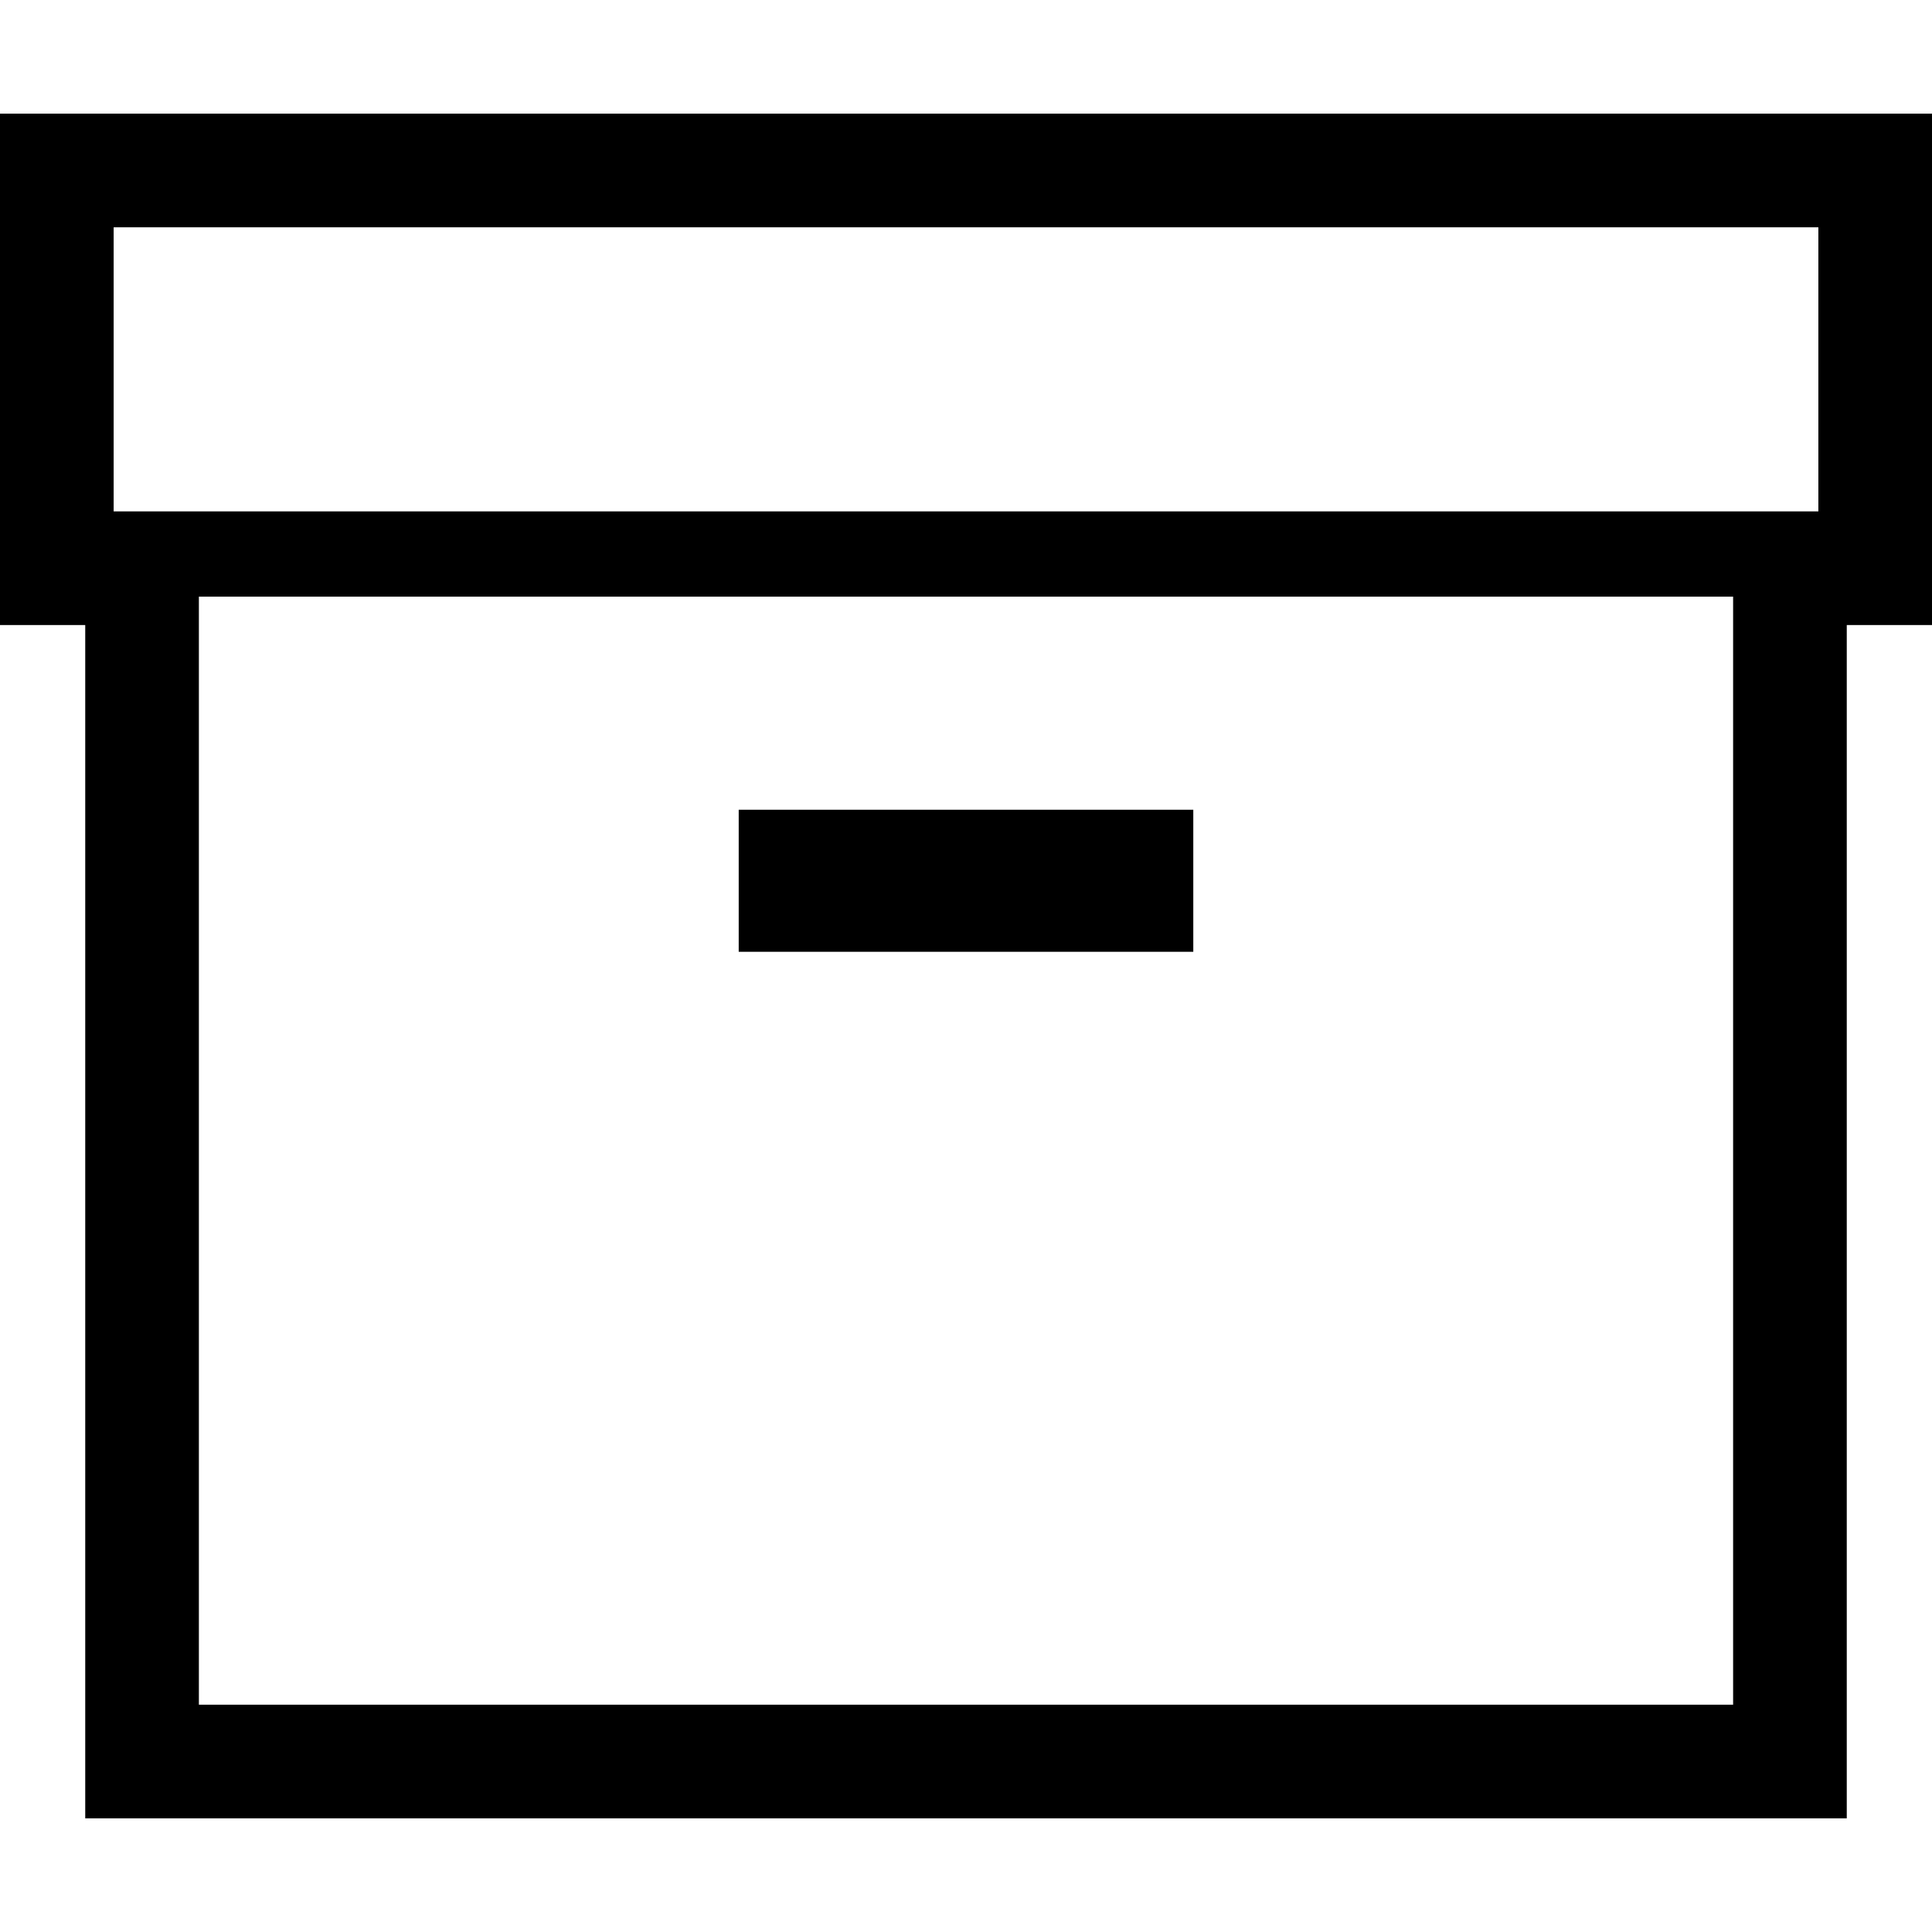
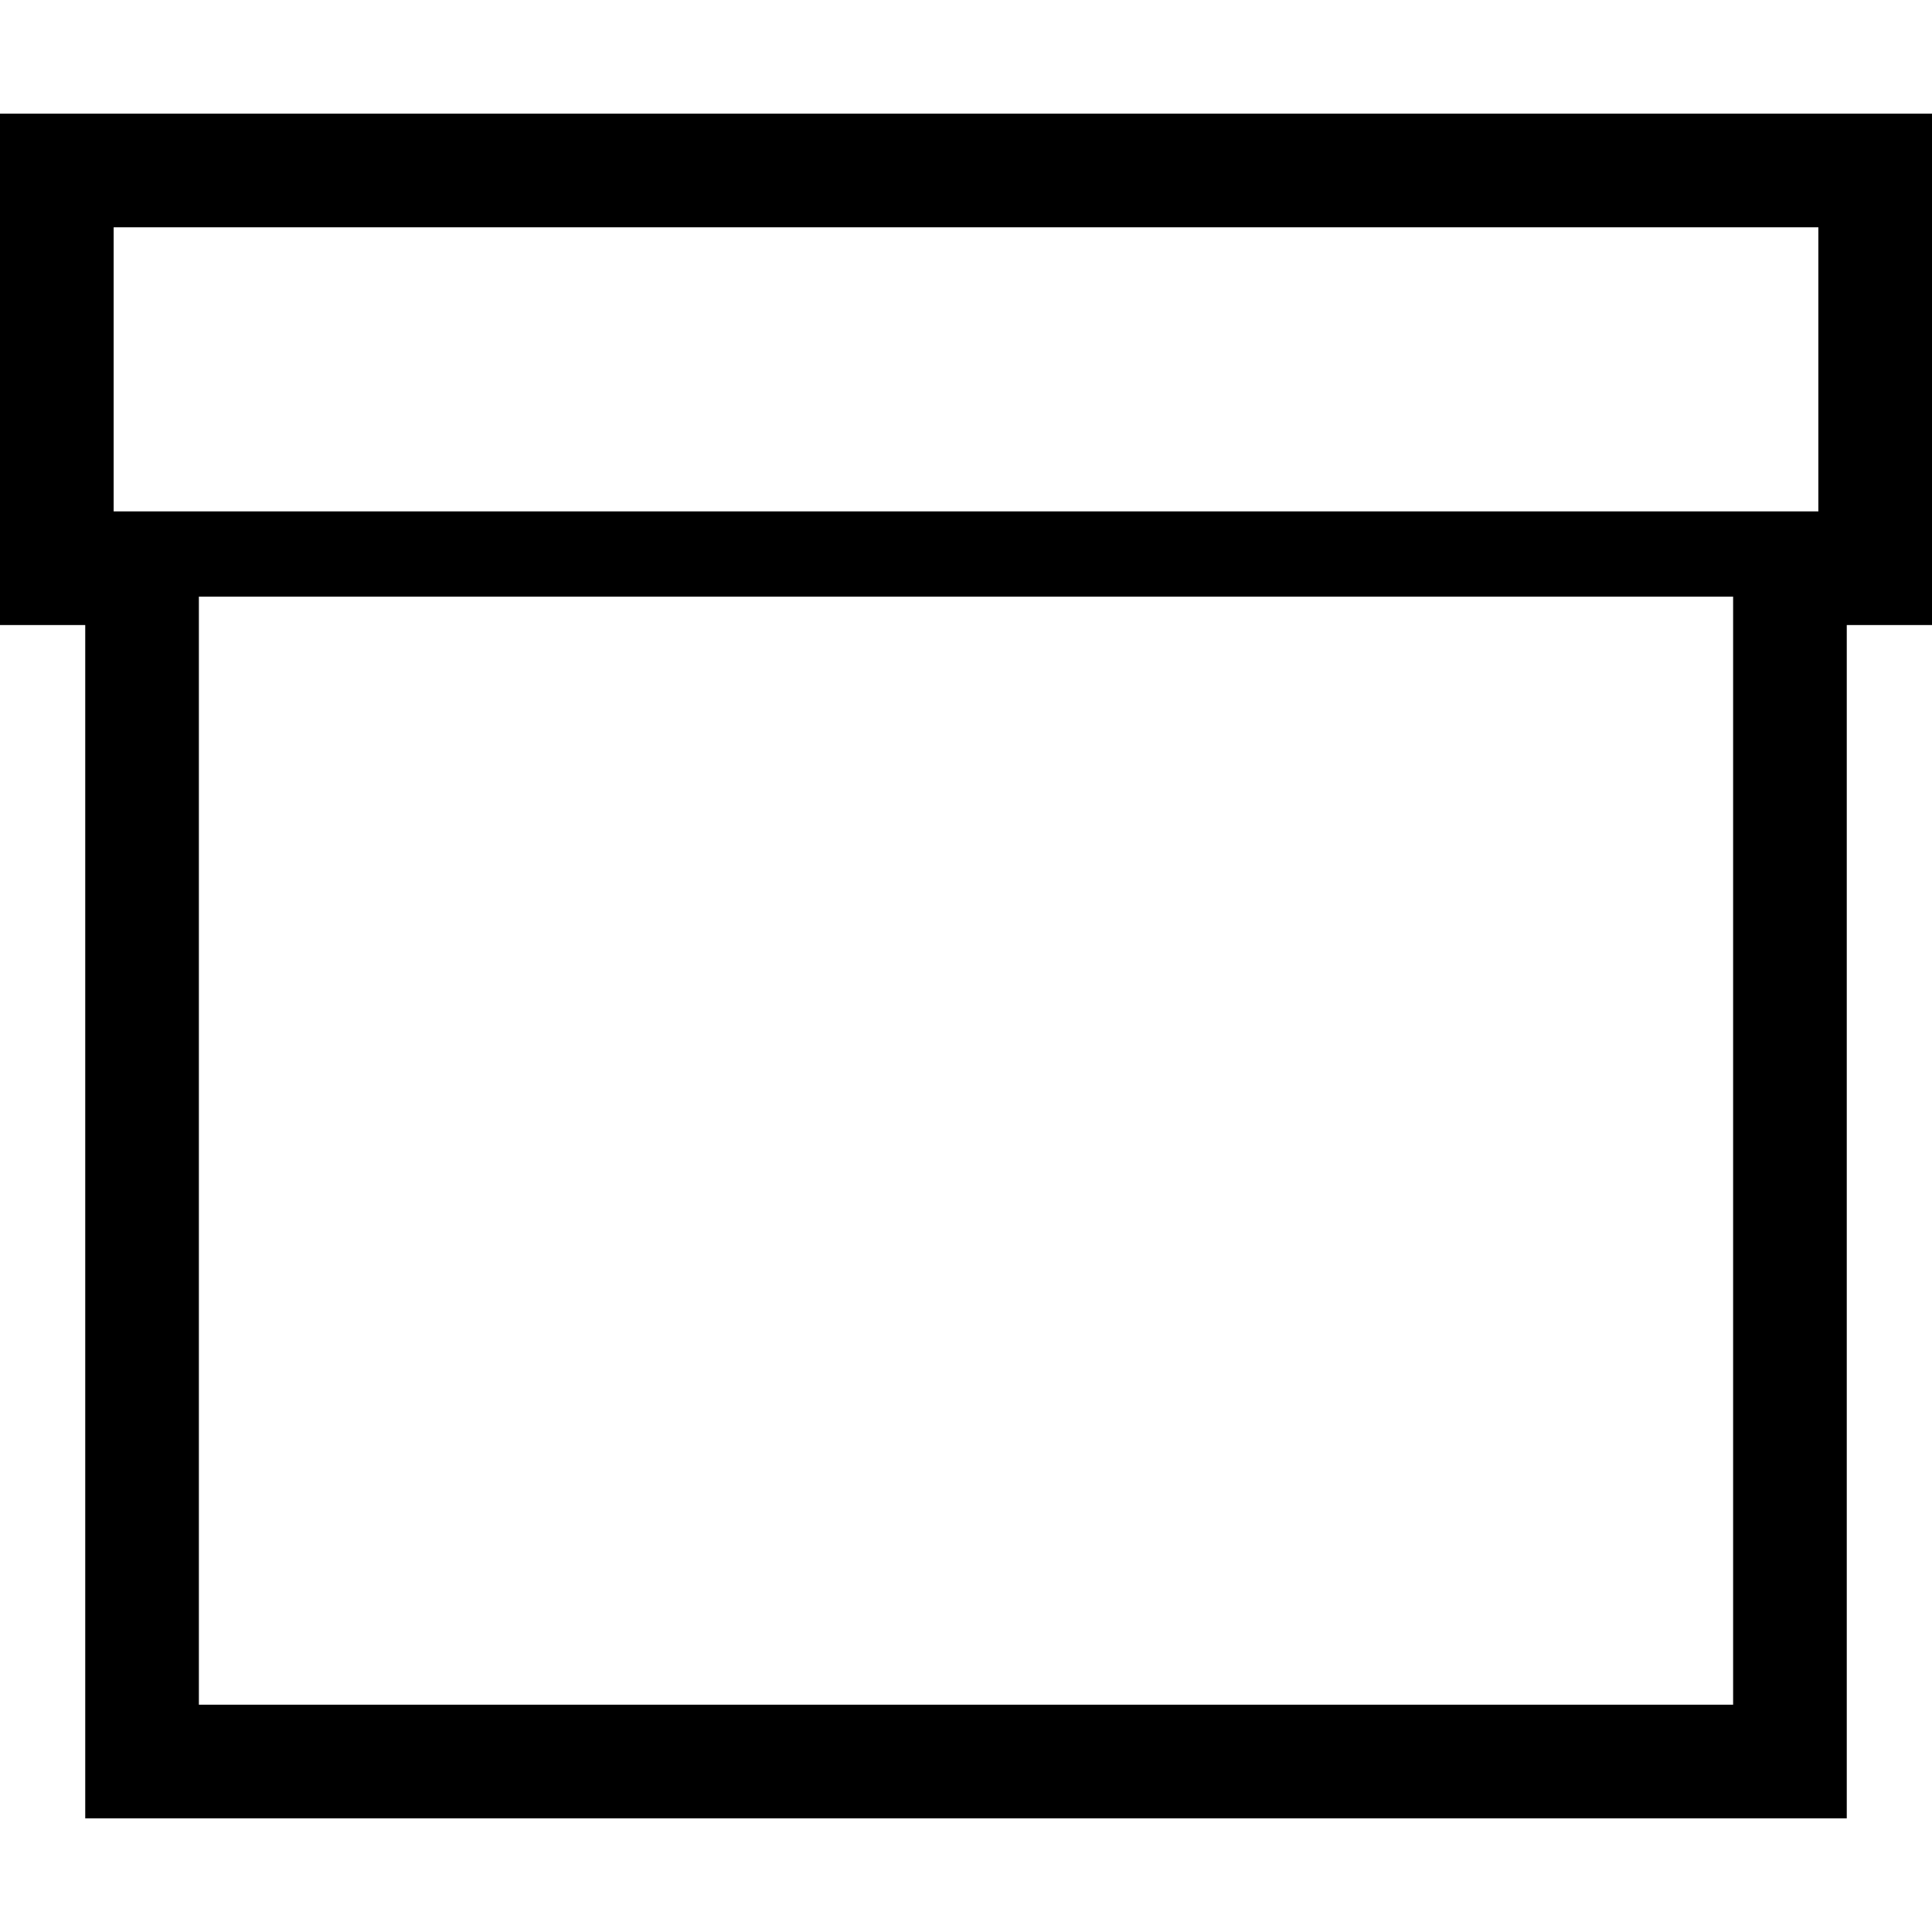
<svg xmlns="http://www.w3.org/2000/svg" version="1.1" id="_x32_" viewBox="0 0 512 512" xml:space="preserve">
  <style type="text/css">
	.st0{fill:#000000;}
</style>
  <g>
    <path class="st0" d="M0,30.118v15.059v120.471h22.588v316.235h466.824V165.647h7.529H512V30.118H0z M459.294,451.765H52.706   V158.118h406.588V451.765z M481.882,135.53h-7.53h-15.059H52.706H30.118V60.235h451.765V135.53z" />
-     <rect x="195.765" y="214.588" class="st0" width="120.47" height="37.647" />
  </g>
</svg>